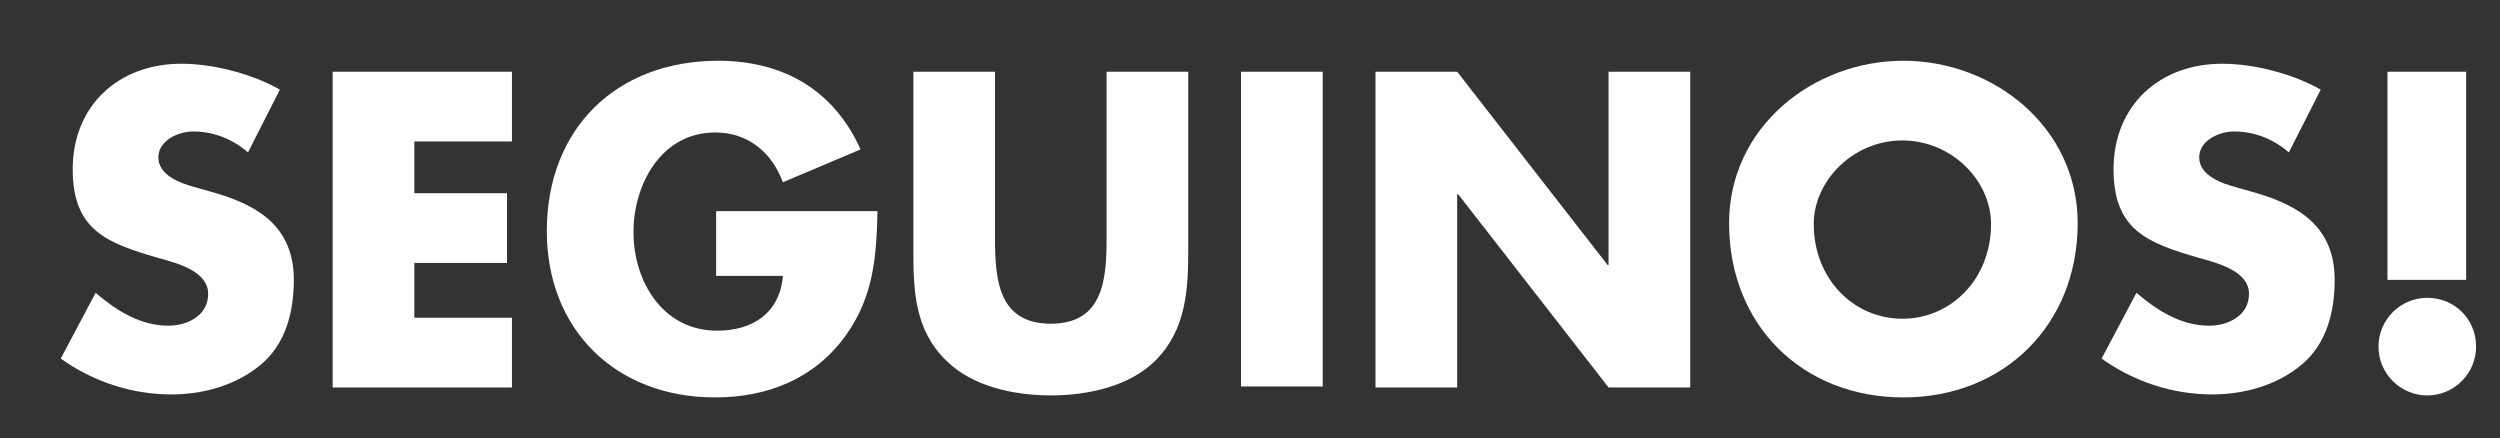
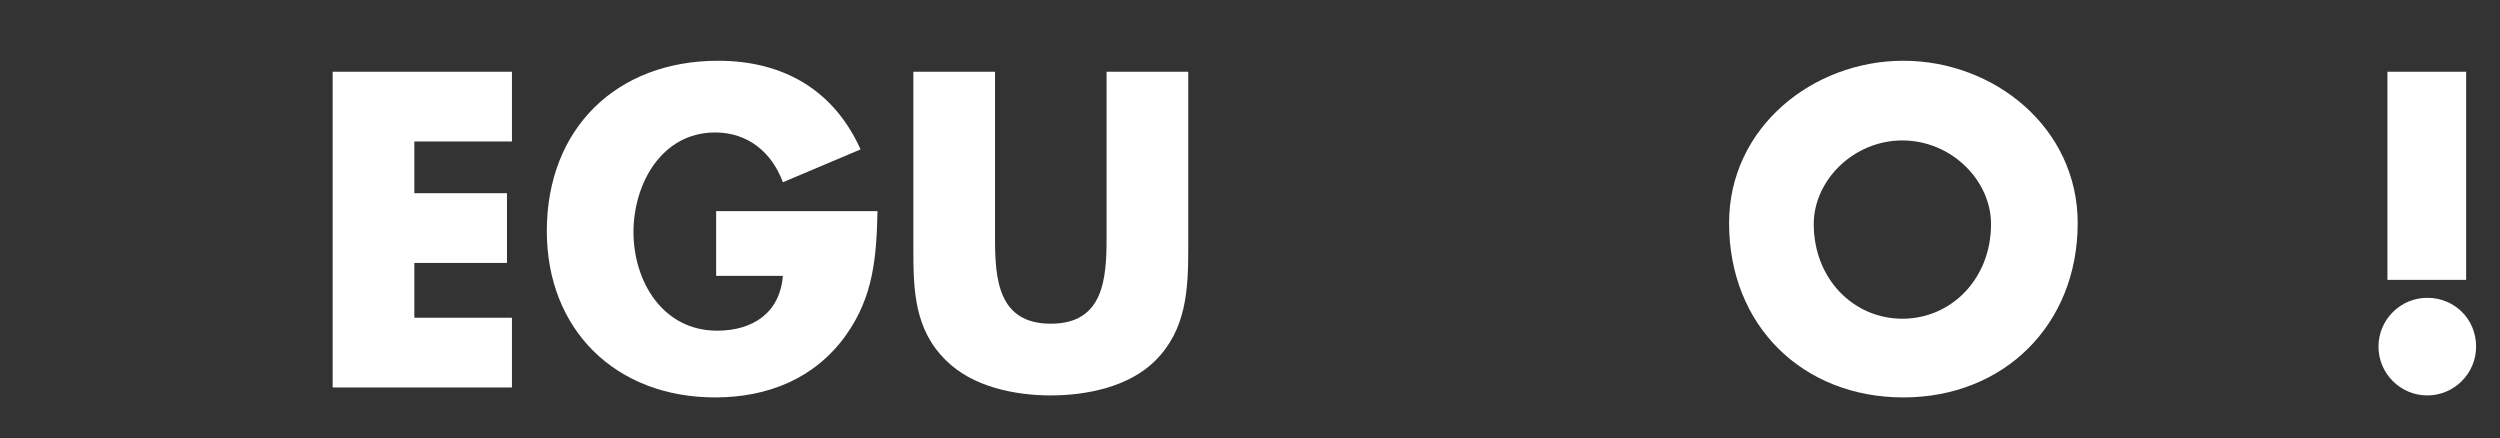
<svg xmlns="http://www.w3.org/2000/svg" version="1.1" id="Layer_1" x="0px" y="0px" viewBox="0 0 251 44" enable-background="new 0 0 251 44" xml:space="preserve">
  <rect x="0" y="0" width="251" height="44" fill="#333333" stroke="none" />
  <g>
    <g>
-       <path fill="#FFFFFF" d="M24.9,15.3c-1.5-1.3-3.4-2.1-5.5-2.1c-1.5,0-3.5,0.9-3.5,2.6c0,1.8,2.2,2.6,3.7,3l2.1,0.6    c4.4,1.3,7.8,3.5,7.8,8.7c0,3.2-0.8,6.4-3.3,8.5c-2.5,2.1-5.8,3-9,3c-4,0-7.9-1.3-11.1-3.6l3.5-6.6c2.1,1.8,4.5,3.3,7.3,3.3    c1.9,0,4-1,4-3.2c0-2.3-3.2-3.1-5-3.6c-5.2-1.5-8.6-2.8-8.6-8.9c0-6.4,4.6-10.6,10.9-10.6c3.2,0,7.1,1,9.9,2.6L24.9,15.3z" />
      <path fill="#FFFFFF" d="M41.6,14.1v5.3h9.3v7h-9.3v5.5h9.8v7h-18V7.2h18v7H41.6z" />
      <path fill="#FFFFFF" d="M88.1,21.2c-0.1,4.6-0.4,8.6-3.2,12.5c-3.1,4.3-7.8,6.2-13.1,6.2c-10,0-16.9-6.8-16.9-16.7    c0-10.3,7-17.1,17.2-17.1c6.5,0,11.6,2.9,14.3,8.9l-7.8,3.3c-1.1-3-3.5-5-6.8-5c-5.4,0-8.2,5.2-8.2,10c0,4.9,2.9,9.9,8.4,9.9    c3.6,0,6.3-1.8,6.6-5.5h-6.7v-6.5H88.1z" />
      <path fill="#FFFFFF" d="M119.3,7.2V25c0,4.1-0.2,8.1-3.3,11.2c-2.6,2.6-6.8,3.5-10.5,3.5c-3.7,0-7.9-0.9-10.5-3.5    c-3.2-3.1-3.3-7.1-3.3-11.2V7.2h8.2v16.7c0,4.1,0.3,8.6,5.6,8.6s5.6-4.5,5.6-8.6V7.2H119.3z" />
-       <path fill="#FFFFFF" d="M132.8,38.8h-8.2V7.2h8.2V38.8z" />
-       <path fill="#FFFFFF" d="M138.1,7.2h8.2l15.1,19.4h0.1V7.2h8.2v31.7h-8.2l-15.1-19.4h-0.1v19.4h-8.2V7.2z" />
      <path fill="#FFFFFF" d="M208.6,22.4c0,10.2-7.4,17.5-17.5,17.5s-17.5-7.2-17.5-17.5c0-9.6,8.4-16.3,17.5-16.3    S208.6,12.8,208.6,22.4z M182.1,22.5c0,5.5,4,9.5,8.9,9.5c4.9,0,8.9-4,8.9-9.5c0-4.4-4-8.4-8.9-8.4    C186.1,14.1,182.1,18.1,182.1,22.5z" />
-       <path fill="#FFFFFF" d="M229.8,15.3c-1.5-1.3-3.4-2.1-5.5-2.1c-1.5,0-3.5,0.9-3.5,2.6c0,1.8,2.2,2.6,3.7,3l2.1,0.6    c4.4,1.3,7.8,3.5,7.8,8.7c0,3.2-0.8,6.4-3.3,8.5c-2.5,2.1-5.8,3-9,3c-4,0-7.9-1.3-11.1-3.6l3.5-6.6c2.1,1.8,4.5,3.3,7.3,3.3    c1.9,0,4-1,4-3.2c0-2.3-3.2-3.1-5-3.6c-5.2-1.5-8.6-2.8-8.6-8.9c0-6.4,4.6-10.6,10.9-10.6c3.2,0,7.1,1,9.9,2.6L229.8,15.3z" />
-       <path fill="#FFFFFF" d="M248.6,34.8c0,2.7-2.2,4.9-4.9,4.9s-4.9-2.2-4.9-4.9c0-2.7,2.2-4.9,4.9-4.9S248.6,32,248.6,34.8z     M239.7,7.2h7.9v20.9h-7.9V7.2z" />
+       <path fill="#FFFFFF" d="M248.6,34.8c0,2.7-2.2,4.9-4.9,4.9s-4.9-2.2-4.9-4.9c0-2.7,2.2-4.9,4.9-4.9S248.6,32,248.6,34.8M239.7,7.2h7.9v20.9h-7.9V7.2z" />
    </g>
  </g>
</svg>